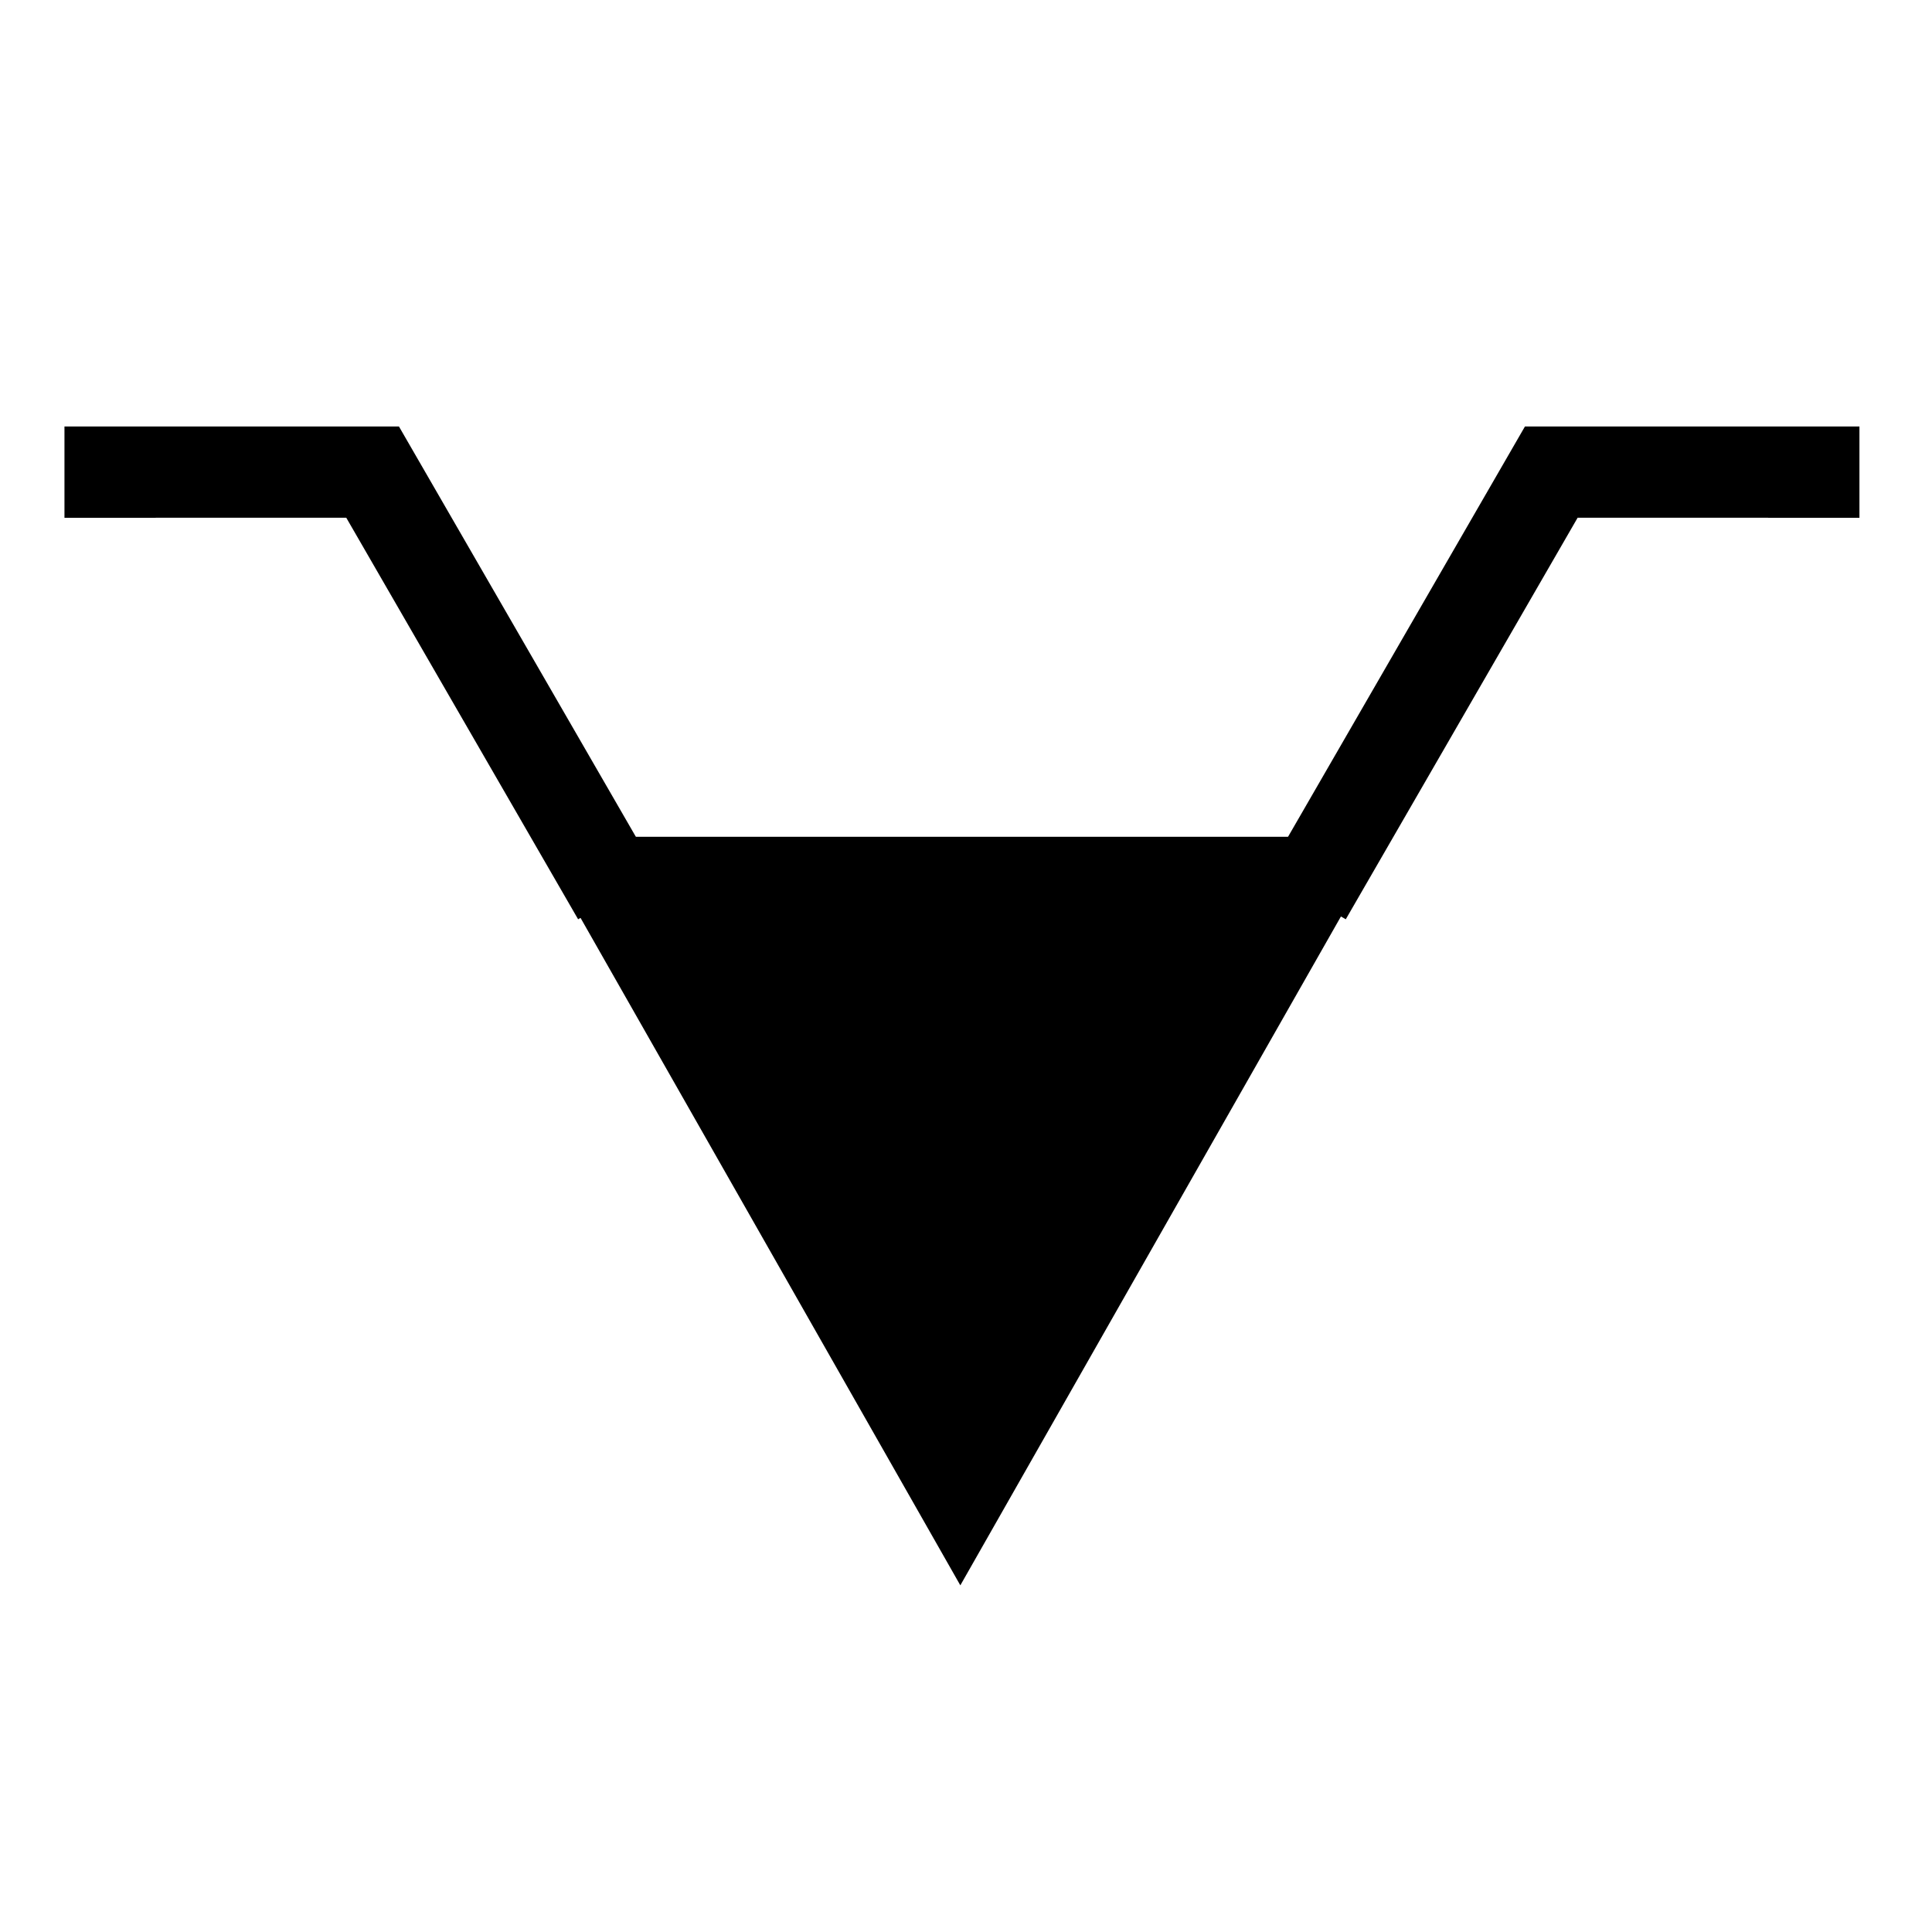
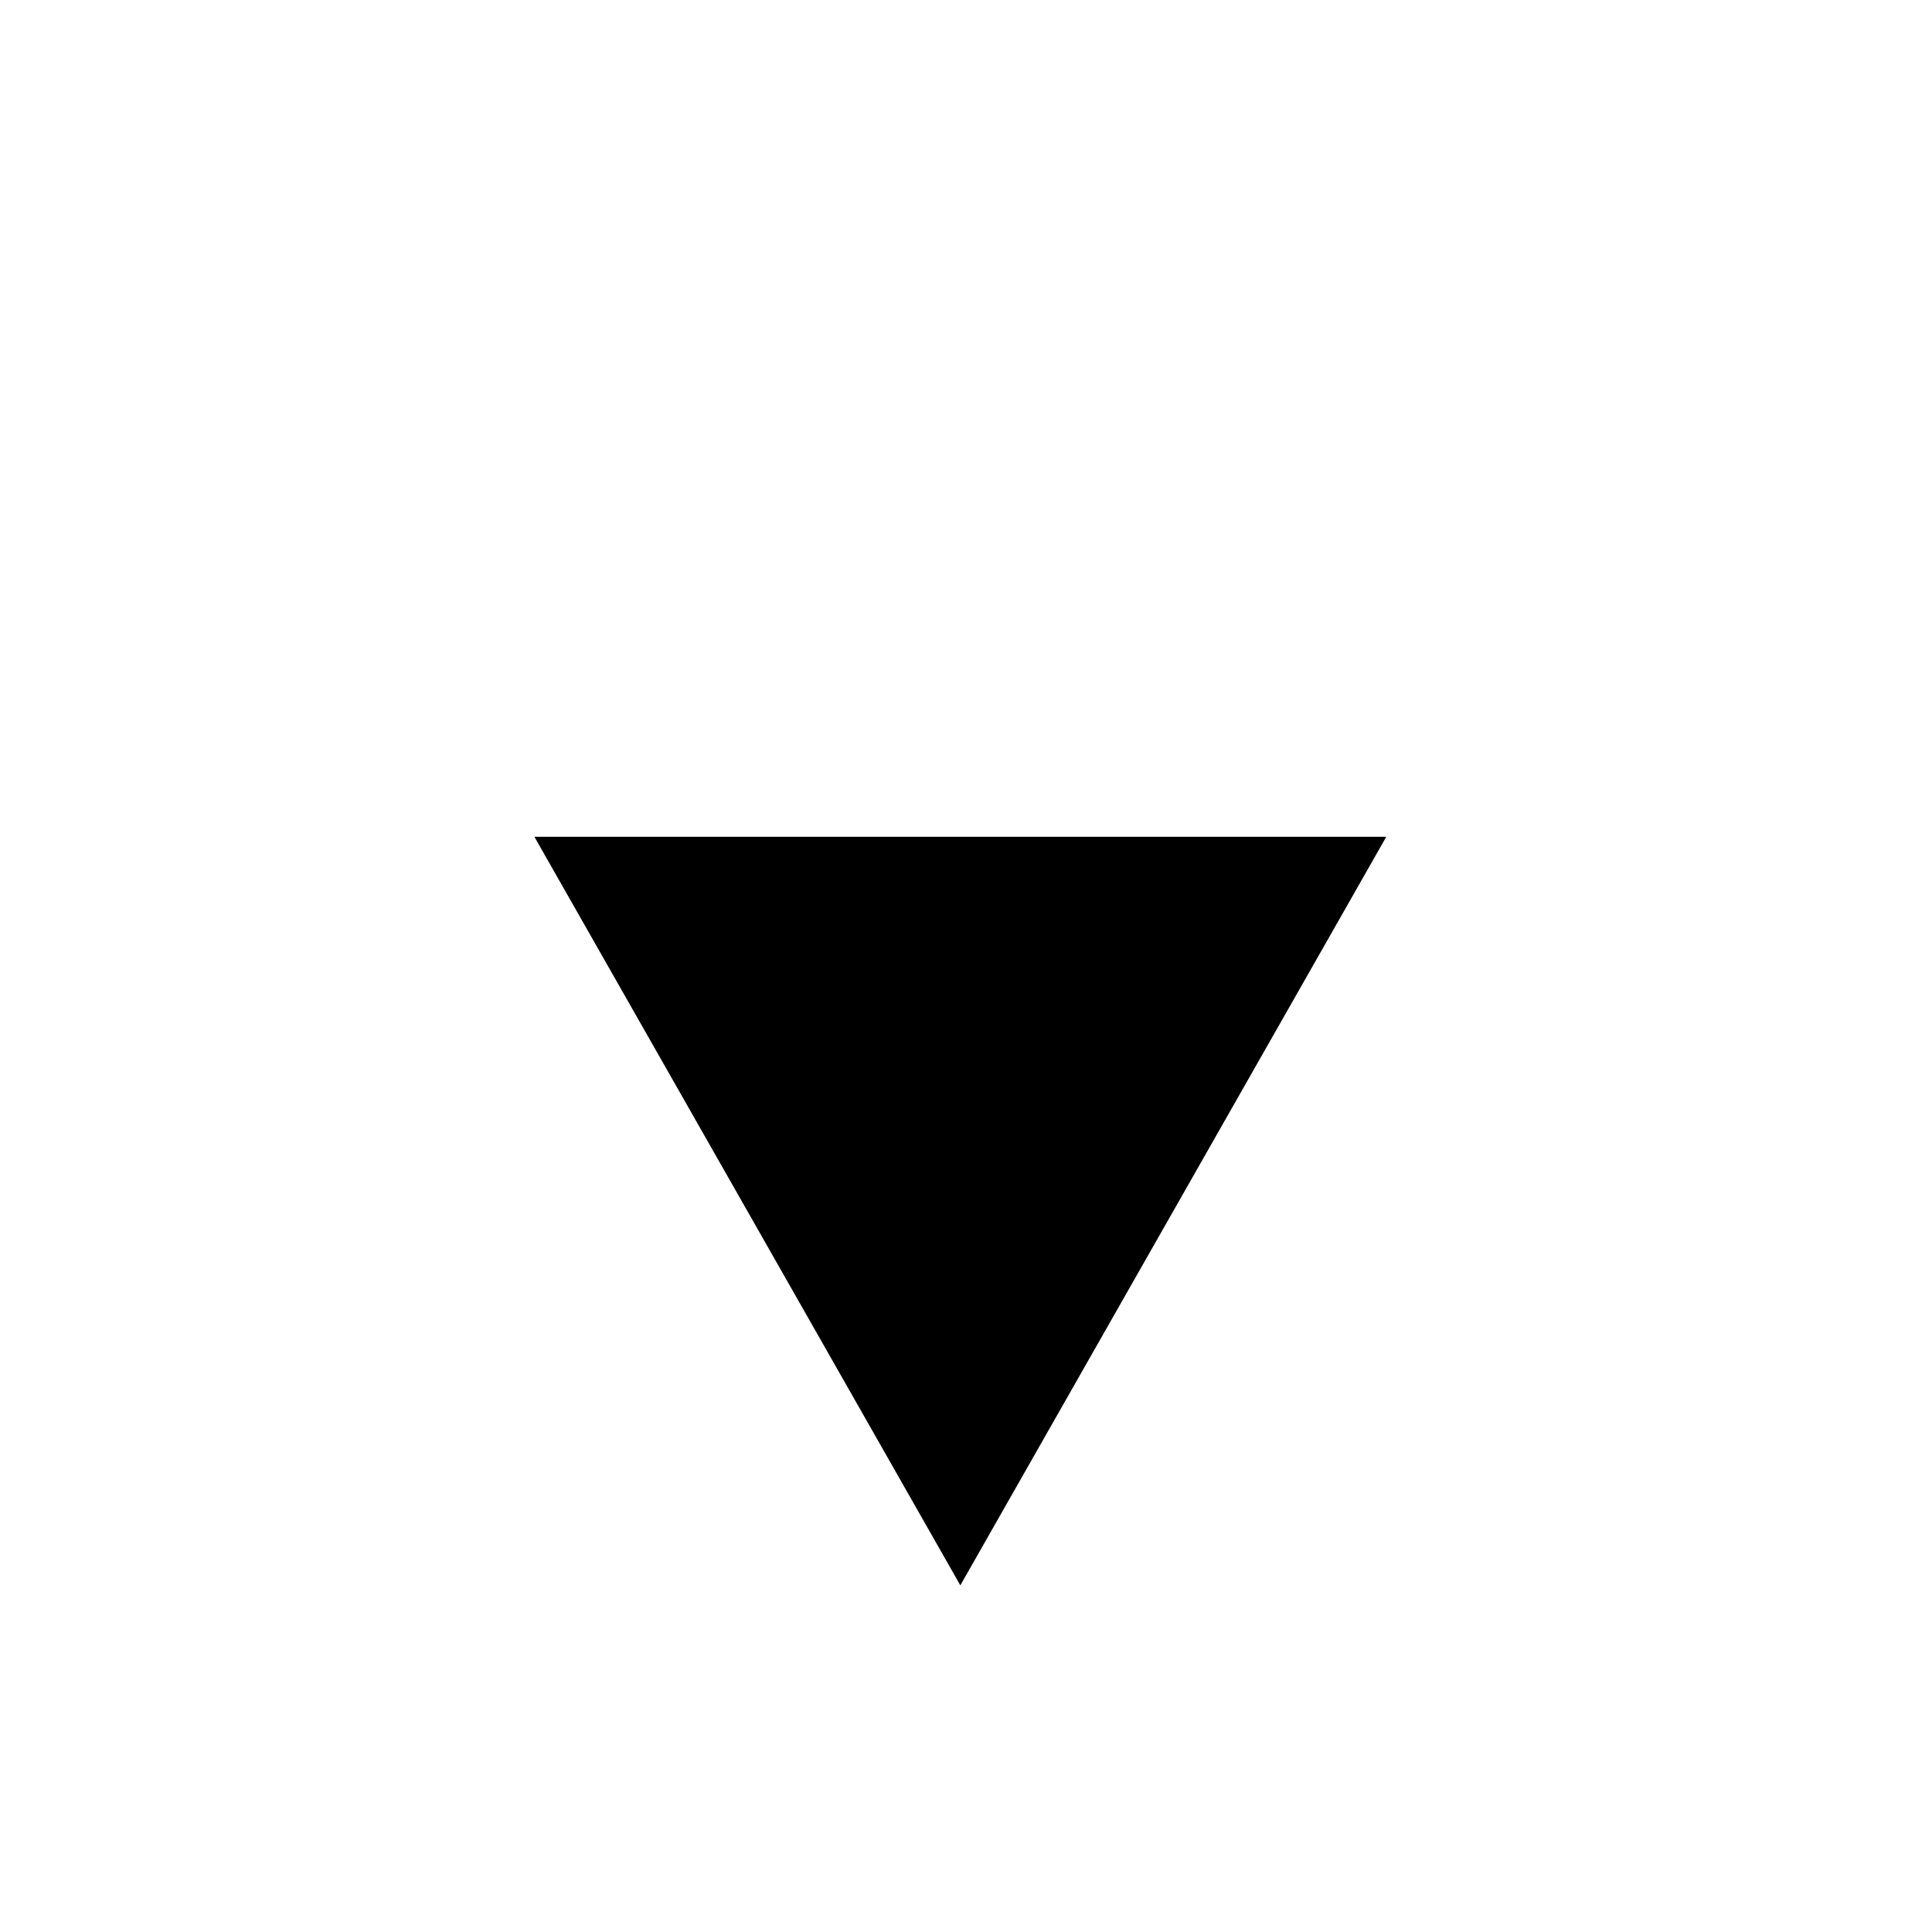
<svg xmlns="http://www.w3.org/2000/svg" width="800px" height="800px" version="1.1" viewBox="144 144 512 512">
  <defs>
    <clipPath id="b">
-       <path d="m148.09 179h243.91v282h-243.91z" />
-     </clipPath>
+       </clipPath>
    <clipPath id="a">
-       <path d="m406 179h245.9v282h-245.9z" />
-     </clipPath>
+       </clipPath>
  </defs>
  <path transform="matrix(5.038 0 0 5.038 148.09 148.09)" d="m49.704 82.362-11.109-19.525-11.111-19.524h44.44l-11.11 19.524z" fill-rule="evenodd" stroke="#000000" stroke-miterlimit="2.613" stroke-width=".216" />
  <g clip-path="url(#b)">
    <path transform="matrix(5.038 0 0 5.038 148.09 148.09)" d="m30.477 44.266-11.688-20.243h-13.81v0.005" fill="none" stroke="#000000" stroke-linecap="square" stroke-miterlimit="2.613" stroke-width="4.8" />
  </g>
  <g clip-path="url(#a)">
-     <path transform="matrix(5.038 0 0 5.038 148.09 148.09)" d="m69.101 44.266 11.688-20.243h13.81v0.005" fill="none" stroke="#000000" stroke-linecap="square" stroke-miterlimit="2.613" stroke-width="4.8" />
-   </g>
+     </g>
</svg>